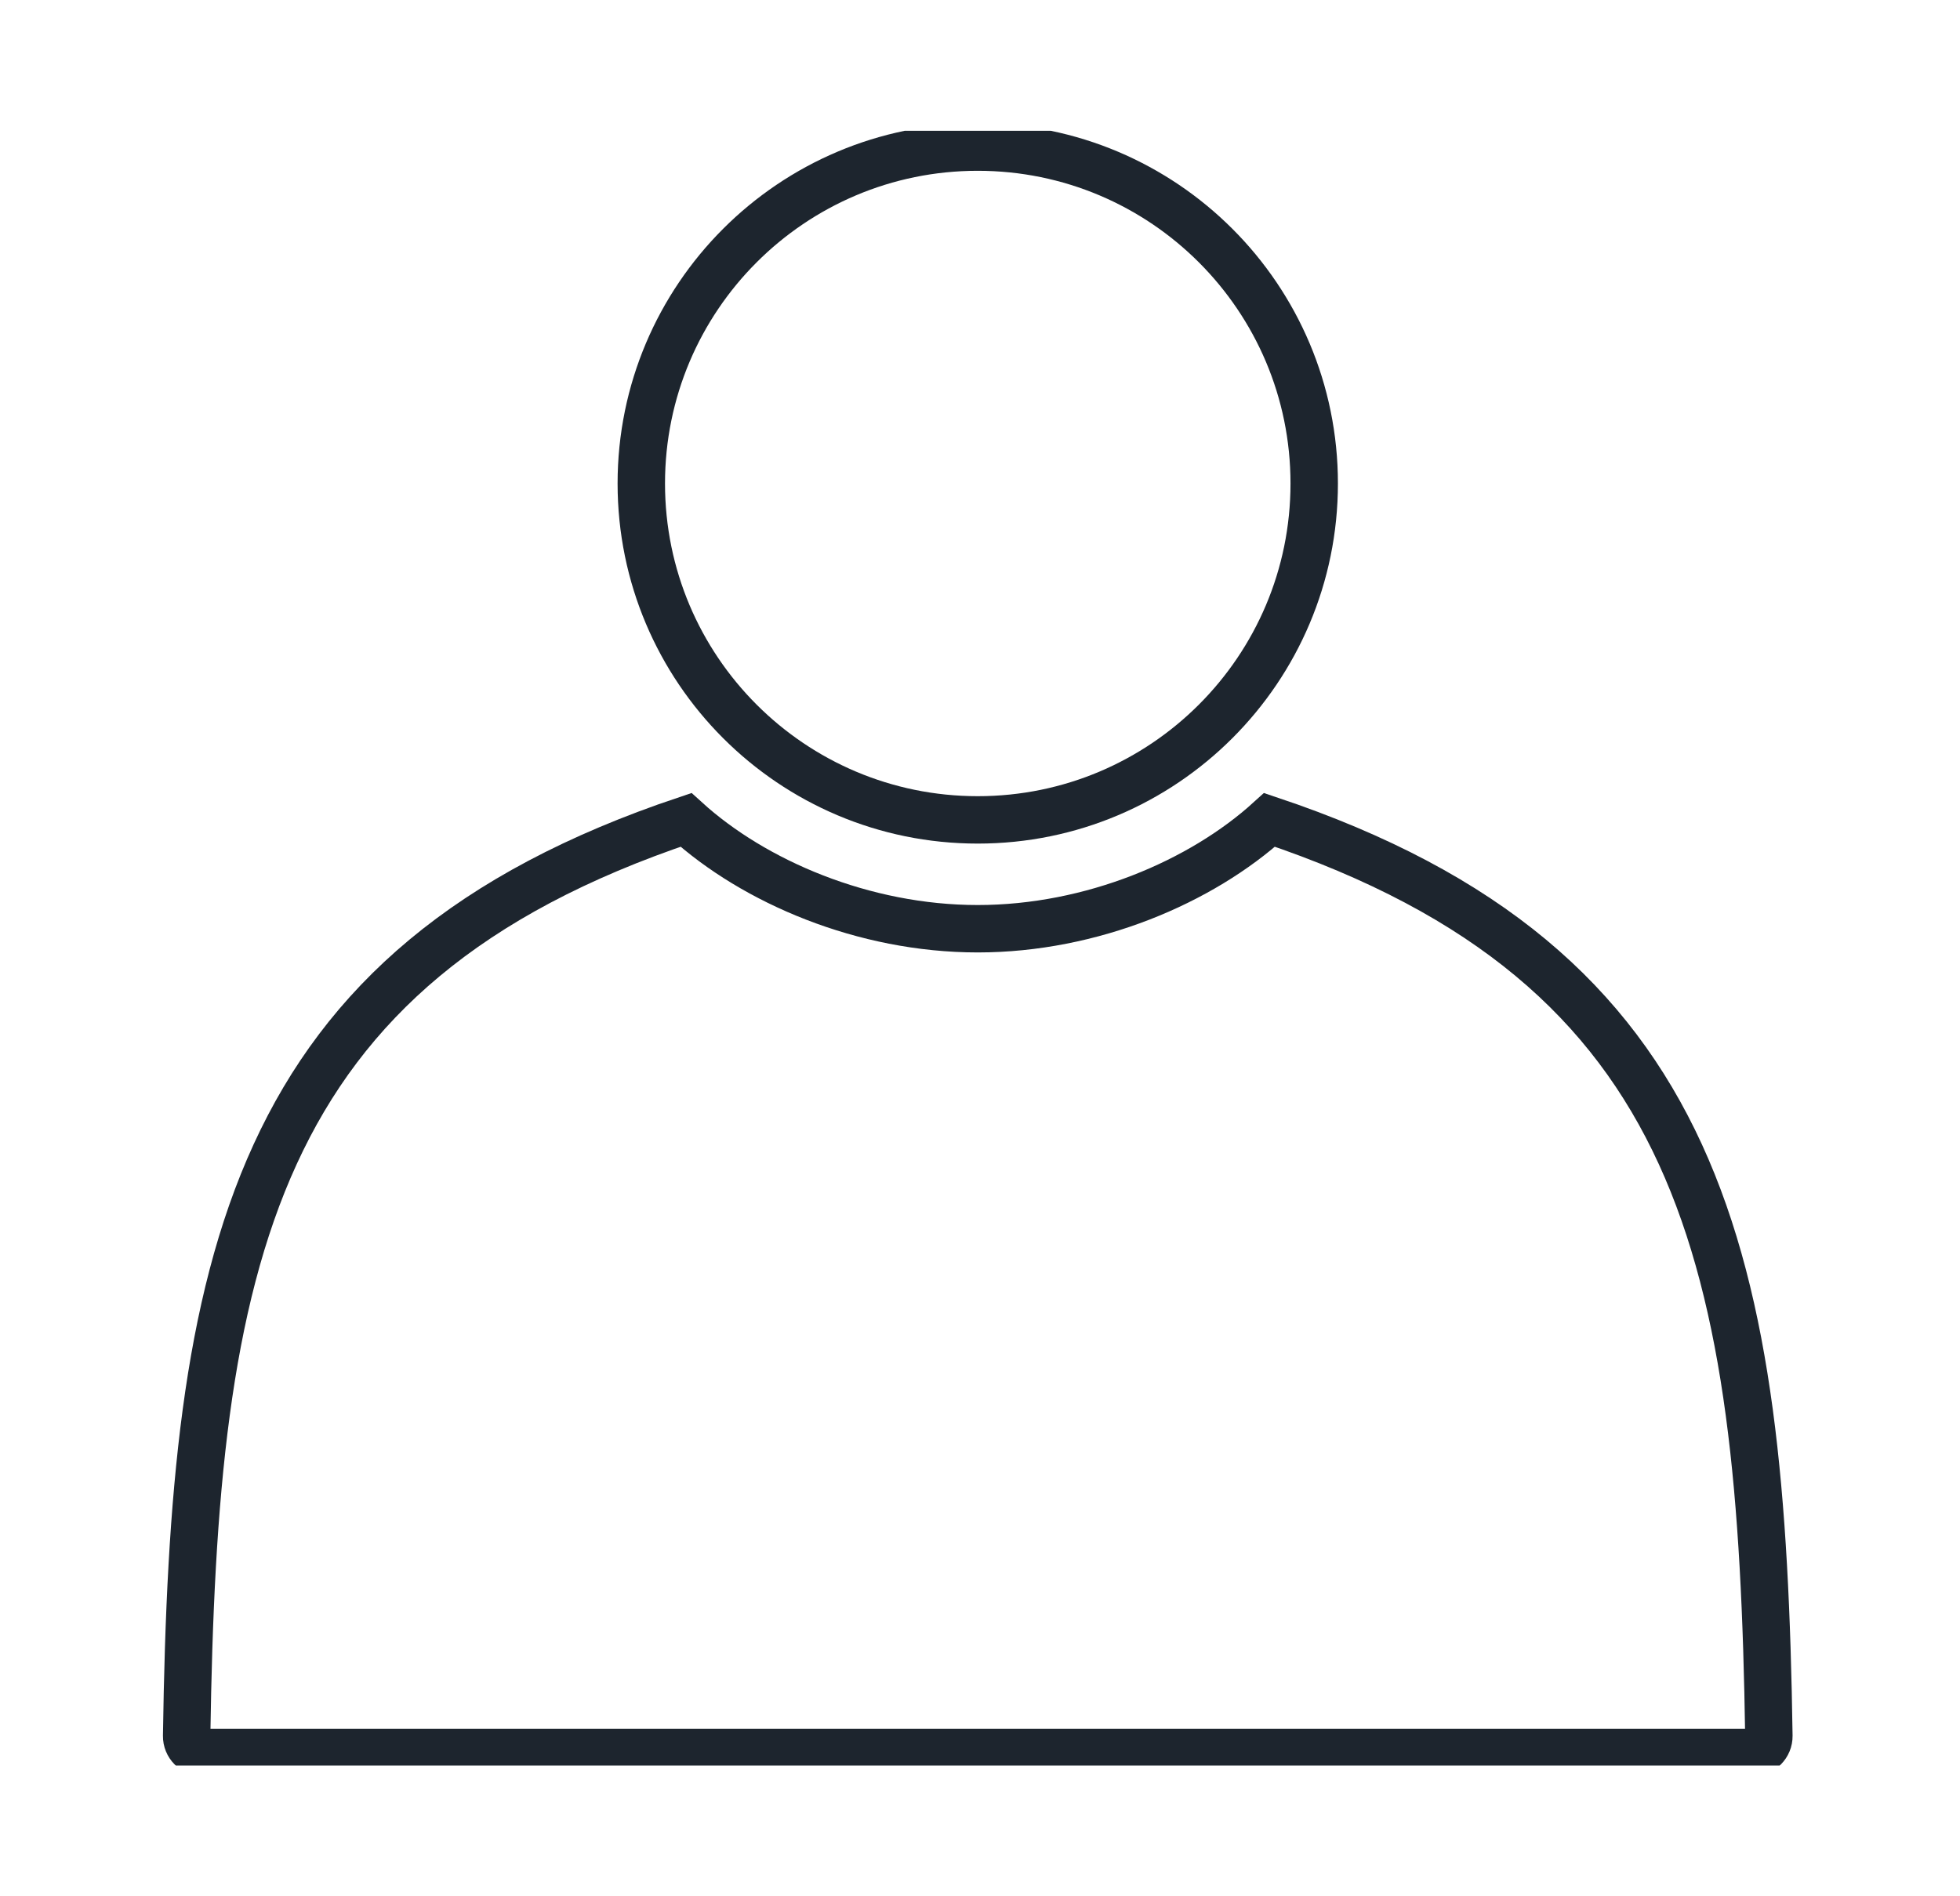
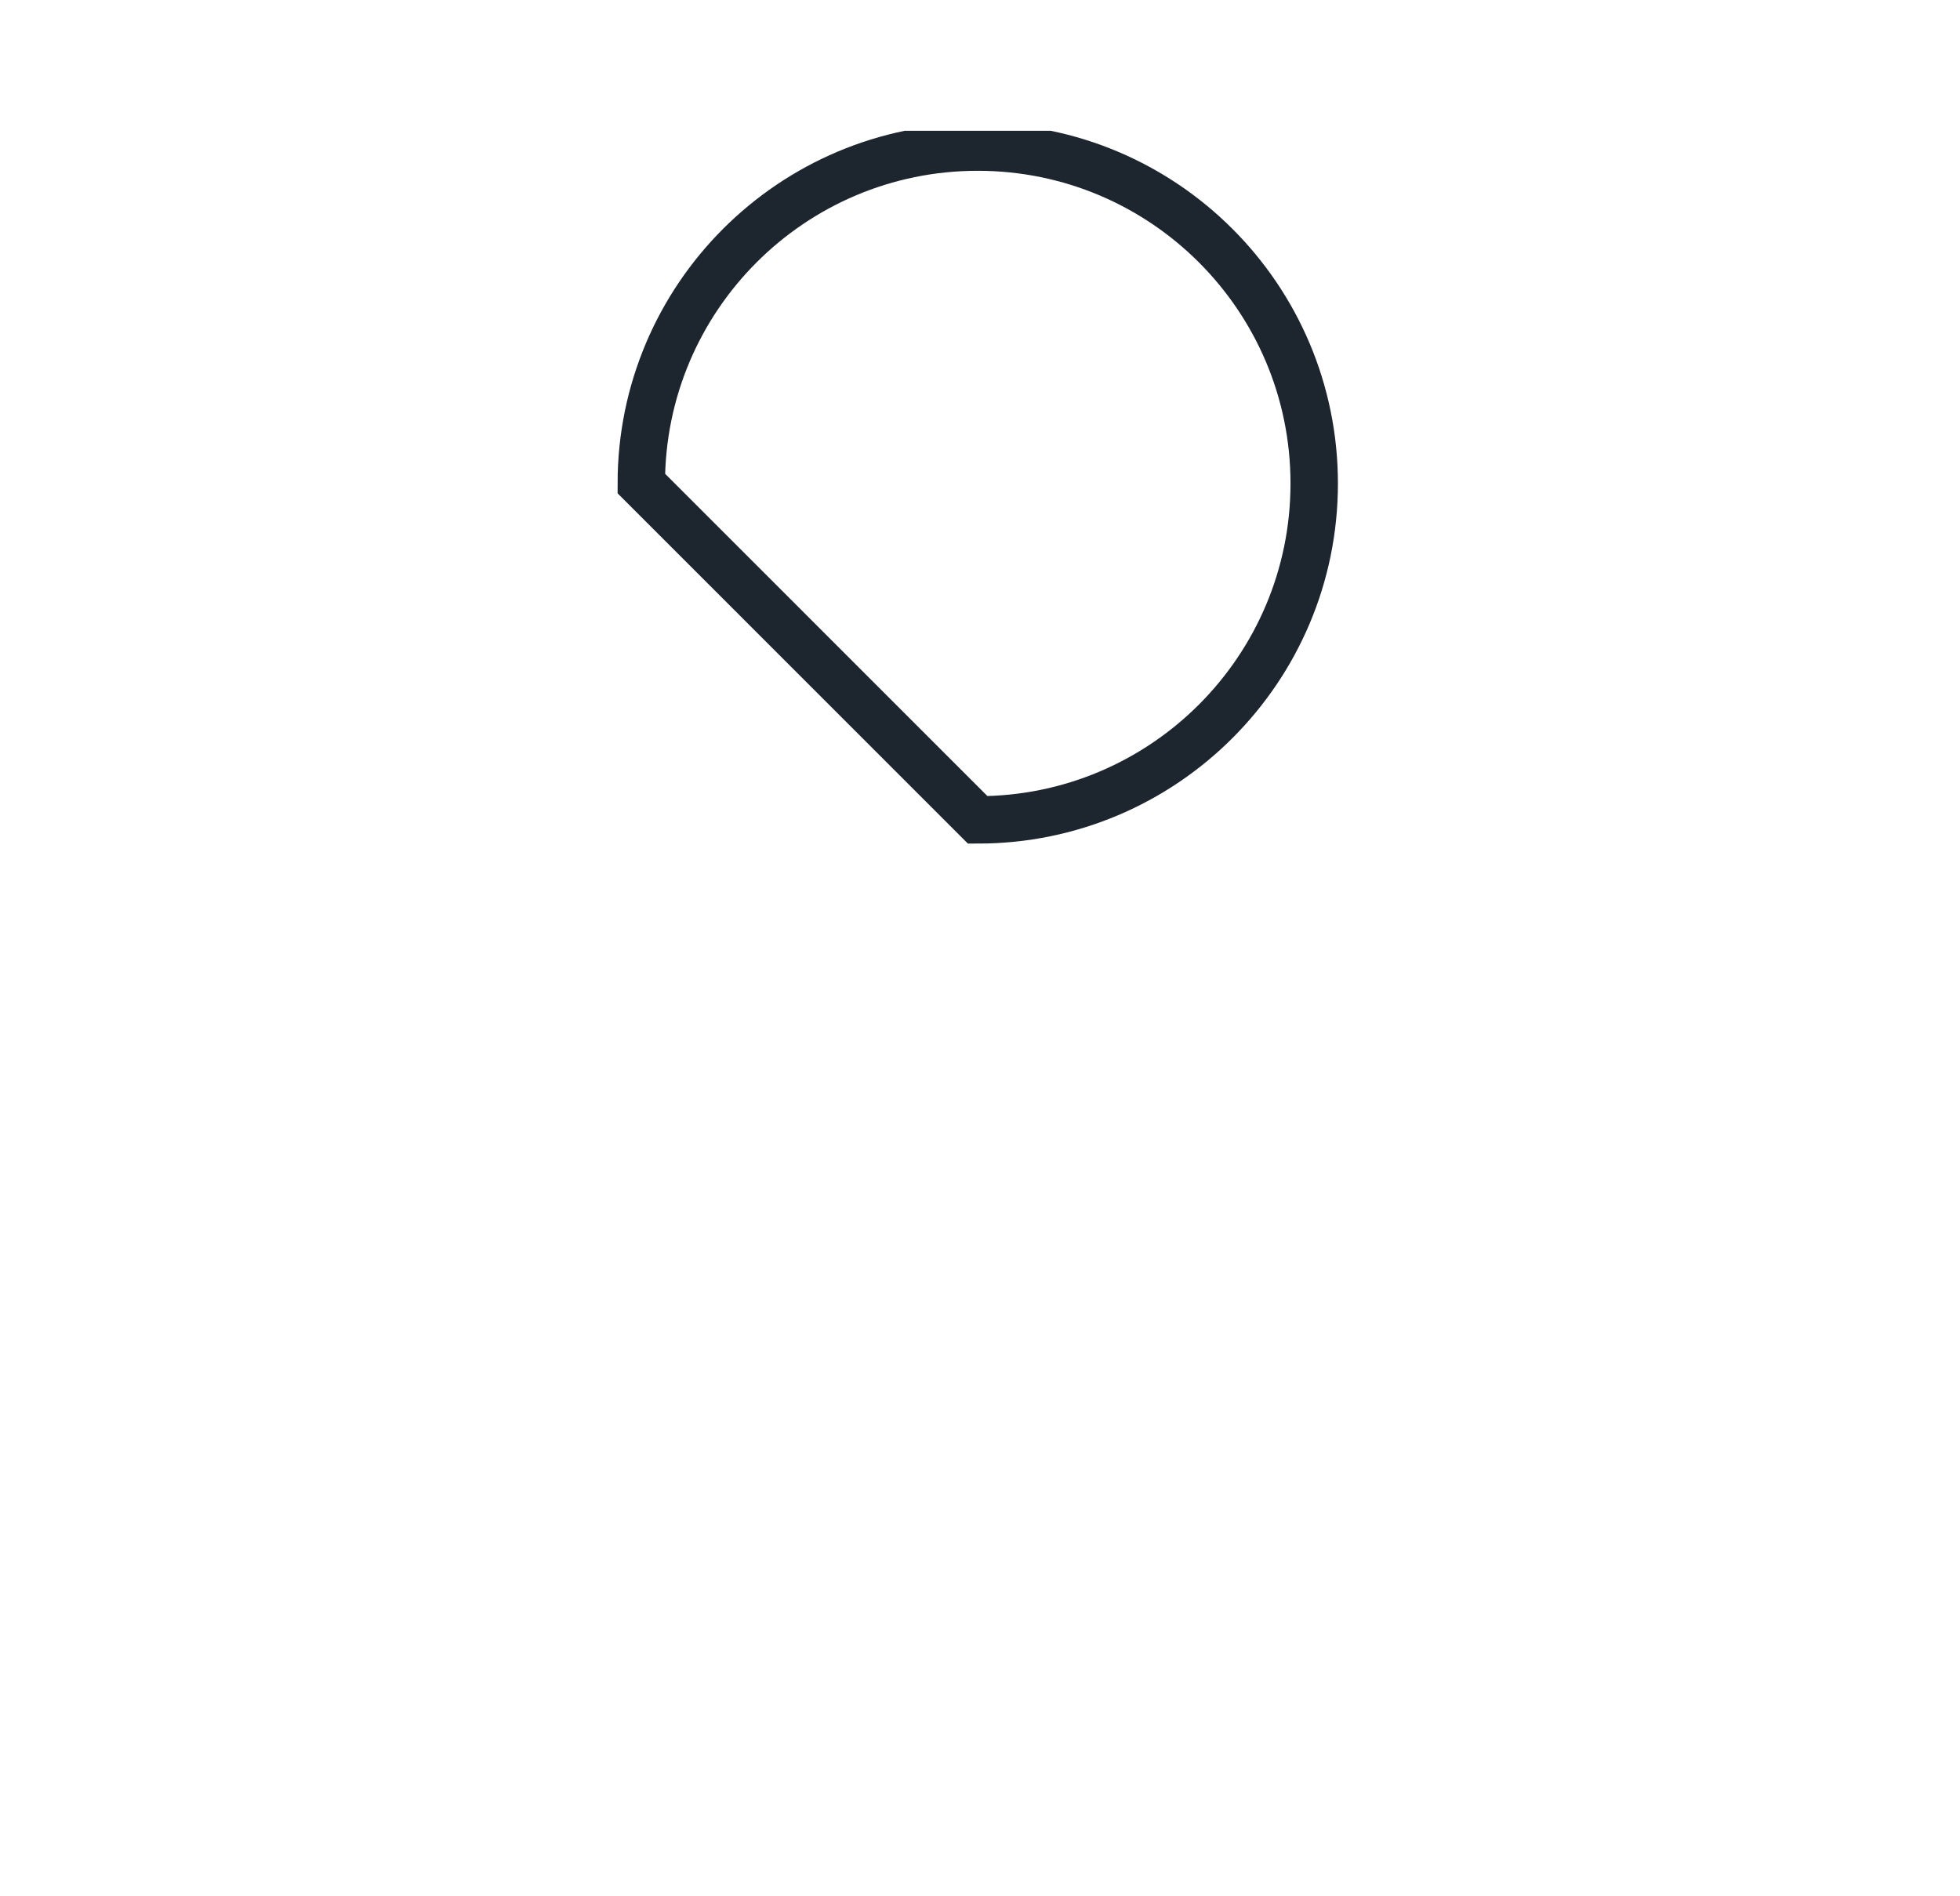
<svg xmlns="http://www.w3.org/2000/svg" width="31" height="30" viewBox="0 0 31 30" fill="none">
  <g clip-path="url(#clip0_2156_9072)">
-     <path d="M15.464 12.971C18.404 12.971 20.786 10.588 20.786 7.649C20.786 4.71 18.404 2.327 15.464 2.327C12.525 2.327 10.143 4.71 10.143 7.649C10.143 10.588 12.525 12.971 15.464 12.971Z" stroke="#1D252E" stroke-width="0.75" stroke-miterlimit="10" />
-     <path d="M15.464 14.693C13.659 14.693 11.928 13.951 10.85 12.971C3.941 15.288 3.064 19.928 2.952 27.463C2.95 27.608 3.067 27.726 3.211 27.726H27.718C27.862 27.726 27.979 27.607 27.977 27.463C27.865 19.927 26.987 15.287 20.079 12.971C19.001 13.951 17.27 14.693 15.464 14.693V14.693Z" stroke="#1D252E" stroke-width="0.75" stroke-miterlimit="10" />
+     <path d="M15.464 12.971C18.404 12.971 20.786 10.588 20.786 7.649C20.786 4.71 18.404 2.327 15.464 2.327C12.525 2.327 10.143 4.71 10.143 7.649Z" stroke="#1D252E" stroke-width="0.75" stroke-miterlimit="10" />
  </g>
  <defs>
    <clipPath id="clip0_2156_9072">
      <rect width="25.862" height="25.862" fill="white" transform="translate(2.569 2.069)" />
    </clipPath>
  </defs>
</svg>